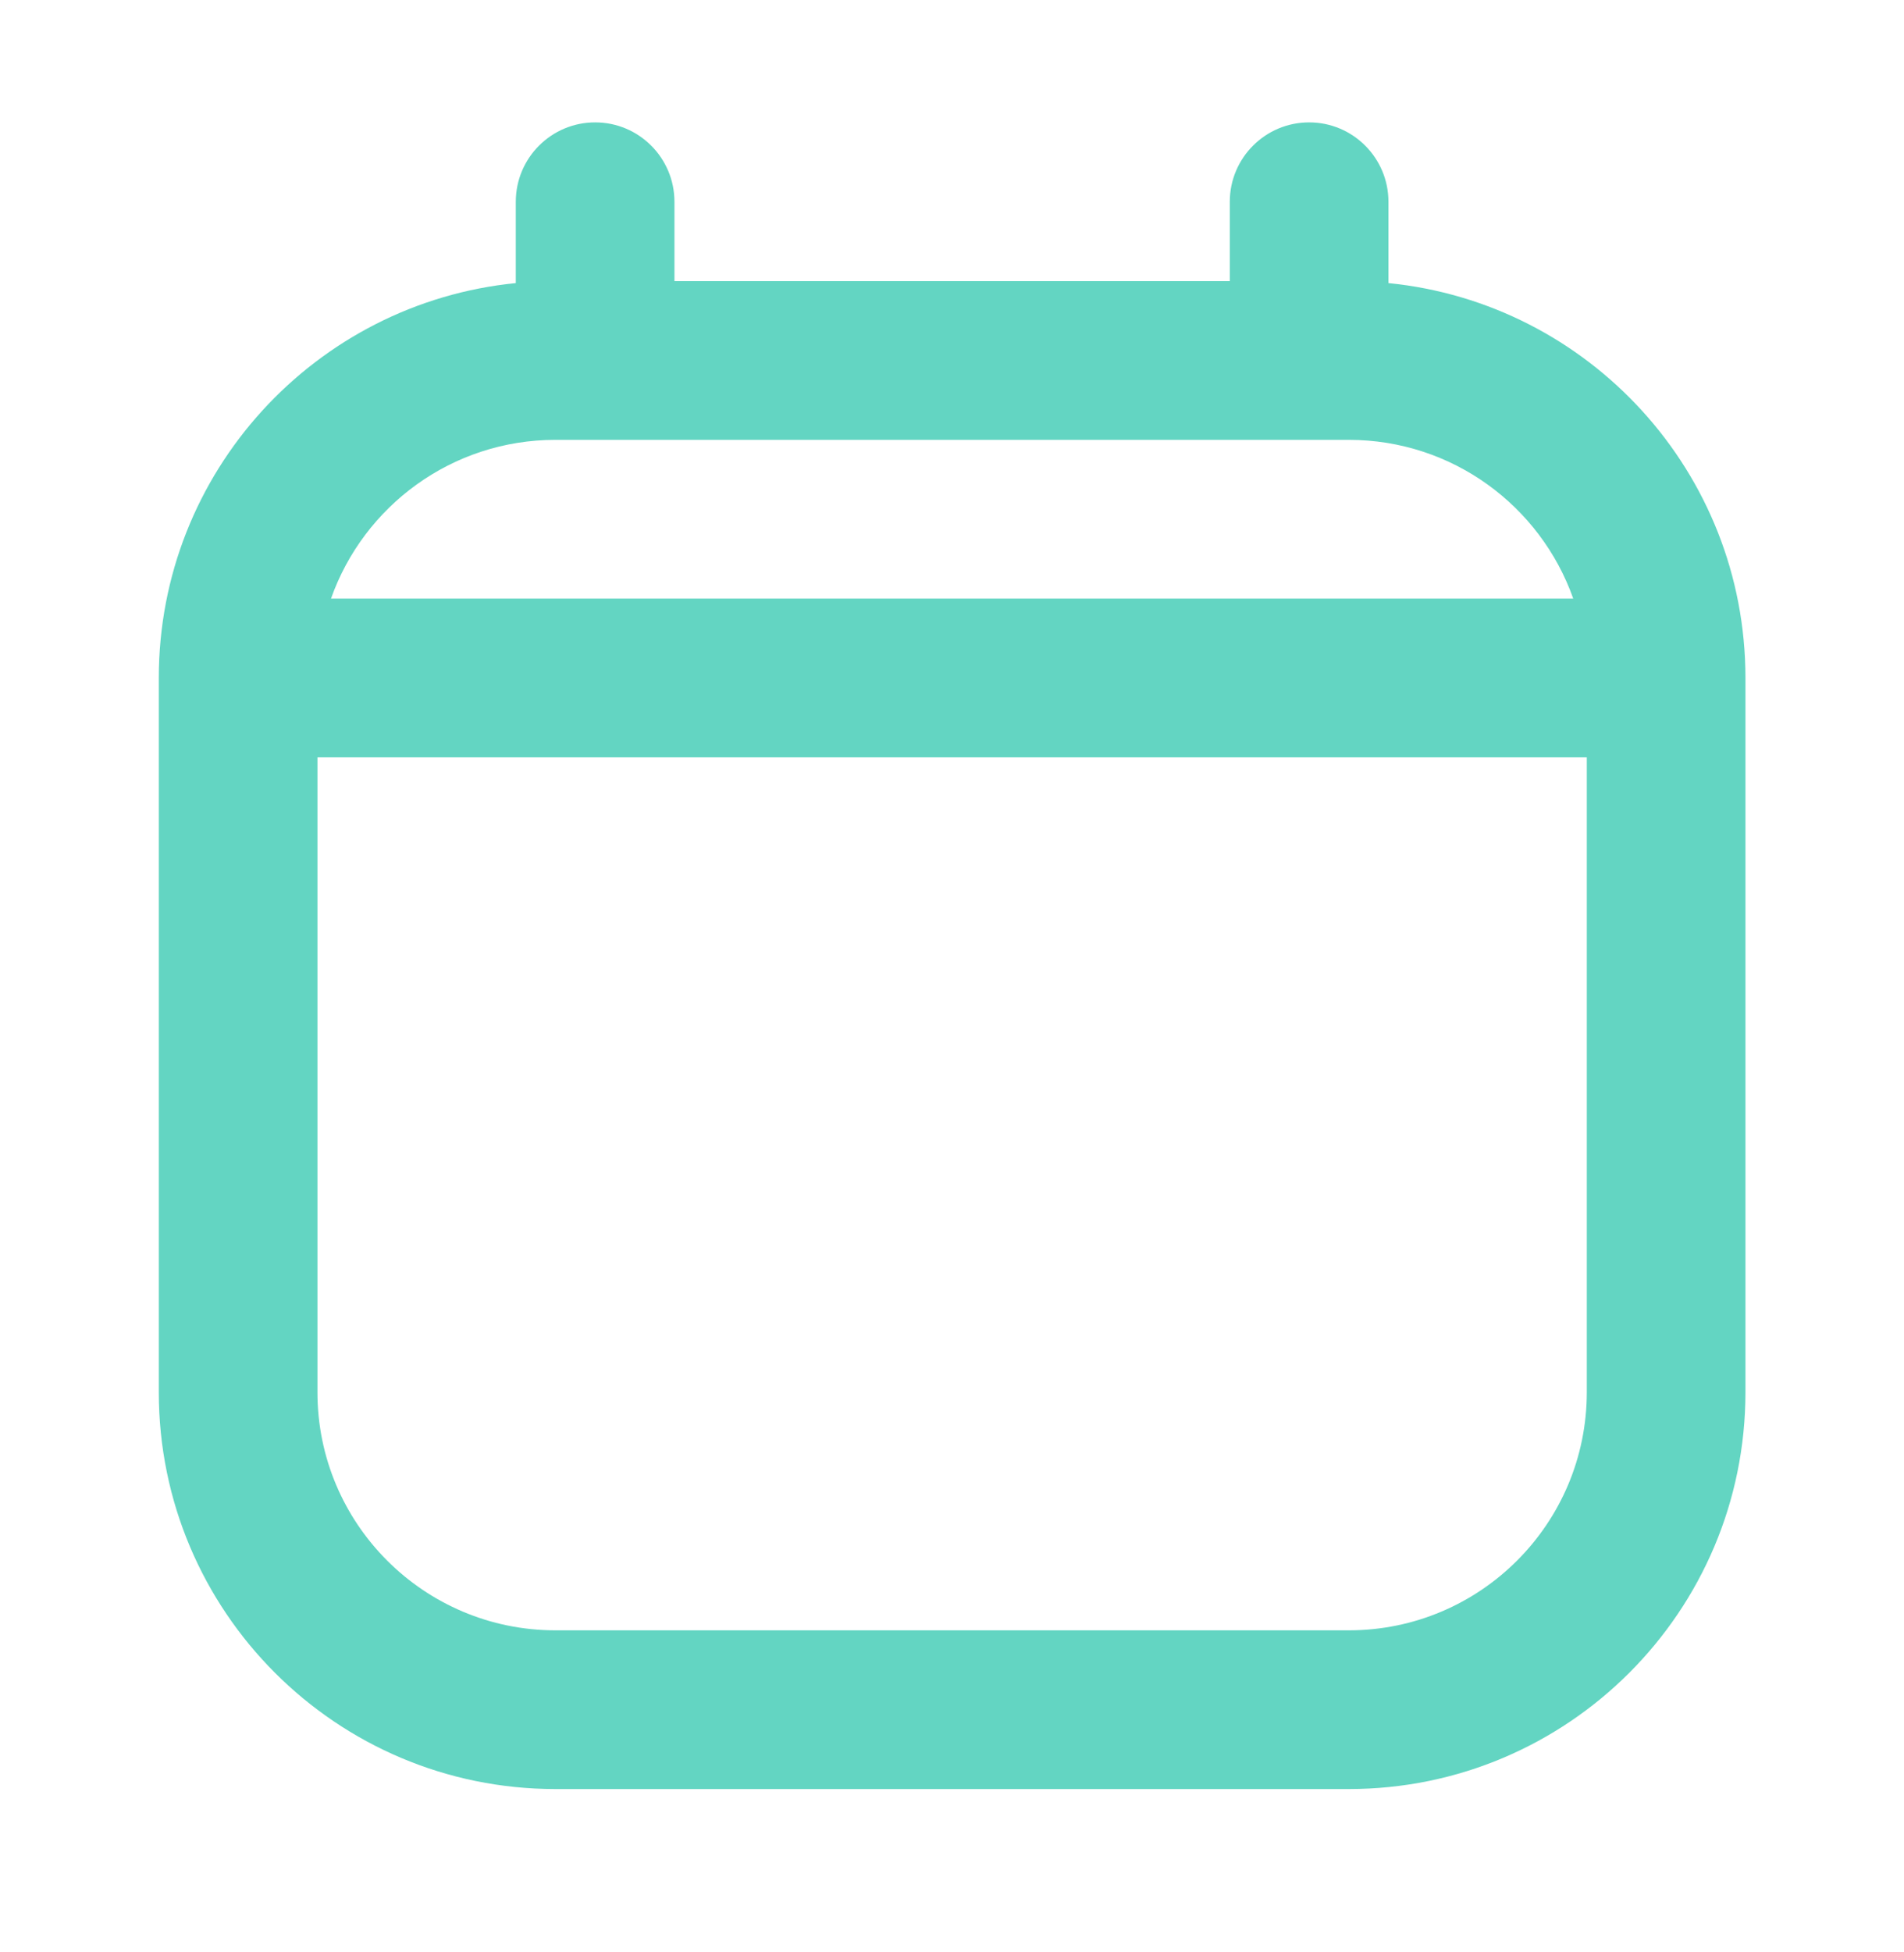
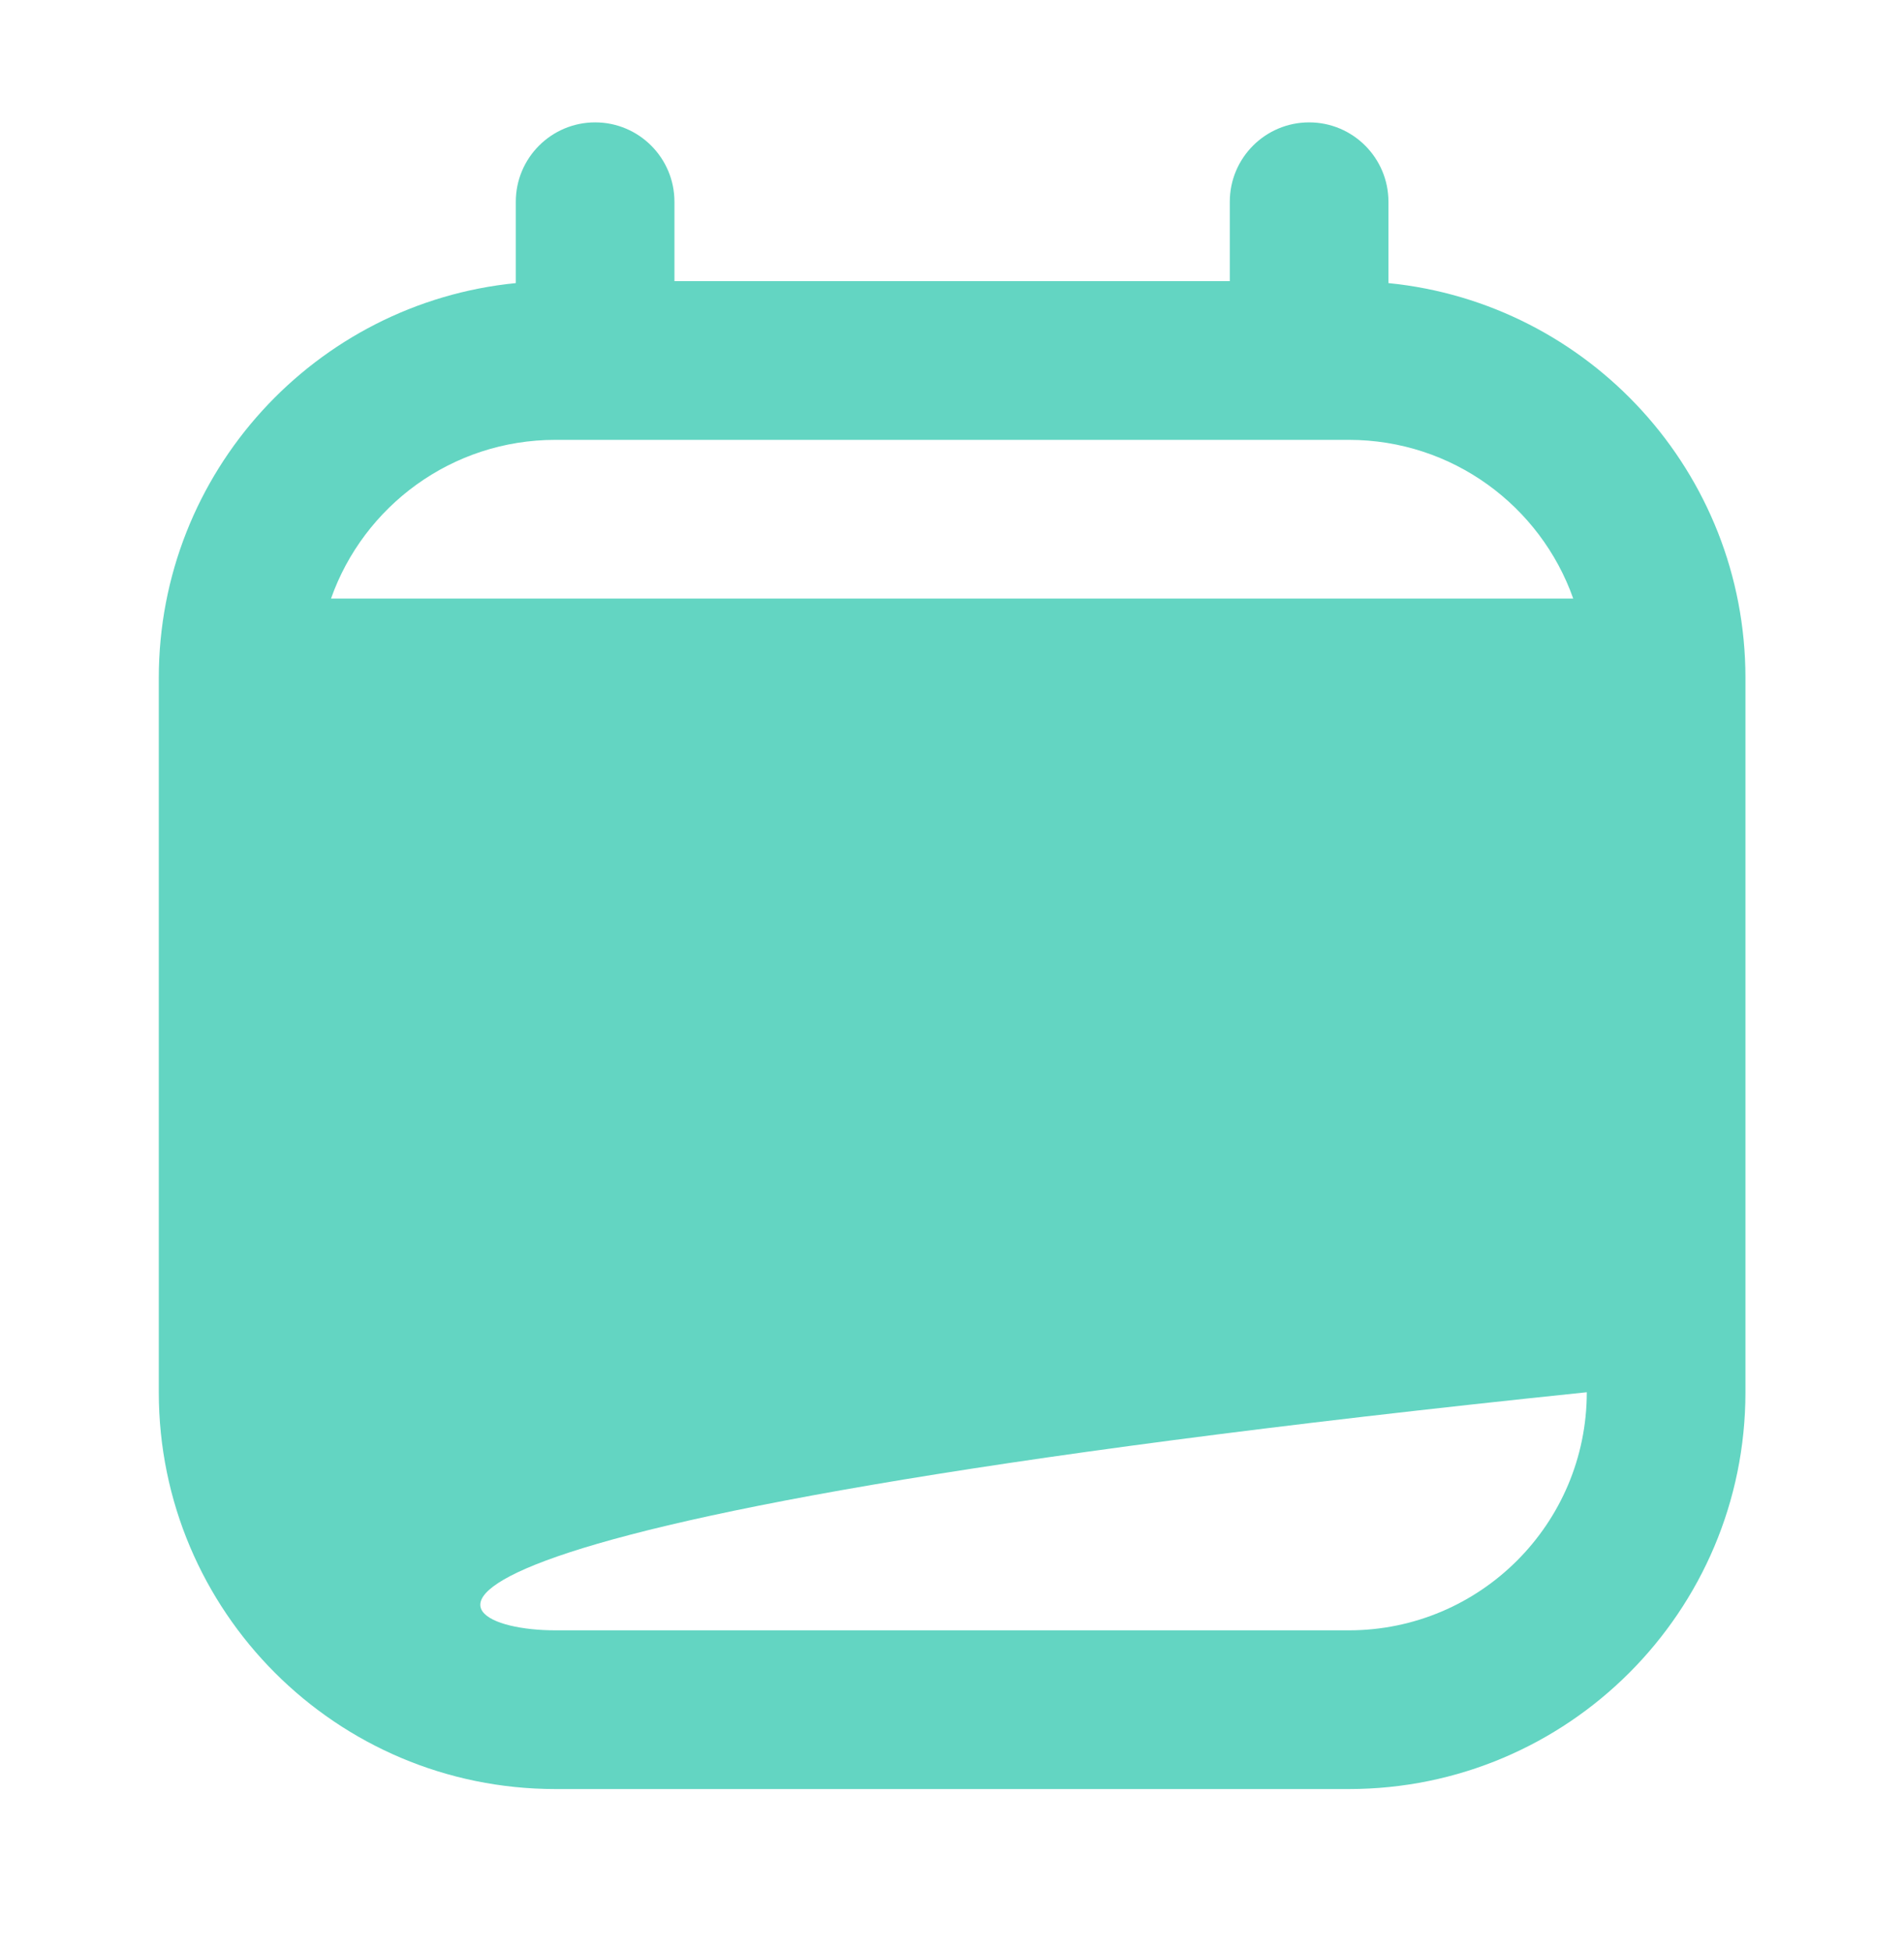
<svg xmlns="http://www.w3.org/2000/svg" width="40" height="41" viewBox="0 0 40 41" fill="none">
-   <path fill-rule="evenodd" clip-rule="evenodd" d="M12.503 2.57C13.423 2.57 14.169 3.317 14.169 4.237V5.904H25.836V4.237C25.836 3.317 26.582 2.57 27.503 2.57C28.423 2.57 29.169 3.317 29.169 4.237V5.945C33.38 6.363 36.669 9.916 36.669 14.237V29.237C36.669 33.839 32.938 37.57 28.336 37.57H11.669C7.067 37.57 3.336 33.839 3.336 29.237V14.237C3.336 9.916 6.625 6.363 10.836 5.945V4.237C10.836 3.317 11.582 2.57 12.503 2.57ZM6.954 12.57H33.051C32.365 10.628 30.513 9.237 28.336 9.237H11.669C9.492 9.237 7.64 10.628 6.954 12.57ZM33.336 15.904H6.669V29.237C6.669 31.998 8.908 34.237 11.669 34.237H28.336C31.097 34.237 33.336 31.998 33.336 29.237V15.904Z" fill="#63D5C2" />
+   <path fill-rule="evenodd" clip-rule="evenodd" d="M12.503 2.57C13.423 2.57 14.169 3.317 14.169 4.237V5.904H25.836V4.237C25.836 3.317 26.582 2.57 27.503 2.57C28.423 2.57 29.169 3.317 29.169 4.237V5.945C33.38 6.363 36.669 9.916 36.669 14.237V29.237C36.669 33.839 32.938 37.57 28.336 37.57H11.669C7.067 37.57 3.336 33.839 3.336 29.237V14.237C3.336 9.916 6.625 6.363 10.836 5.945V4.237C10.836 3.317 11.582 2.57 12.503 2.57ZM6.954 12.57H33.051C32.365 10.628 30.513 9.237 28.336 9.237H11.669C9.492 9.237 7.64 10.628 6.954 12.57ZM33.336 15.904V29.237C6.669 31.998 8.908 34.237 11.669 34.237H28.336C31.097 34.237 33.336 31.998 33.336 29.237V15.904Z" fill="#63D5C2" />
</svg>